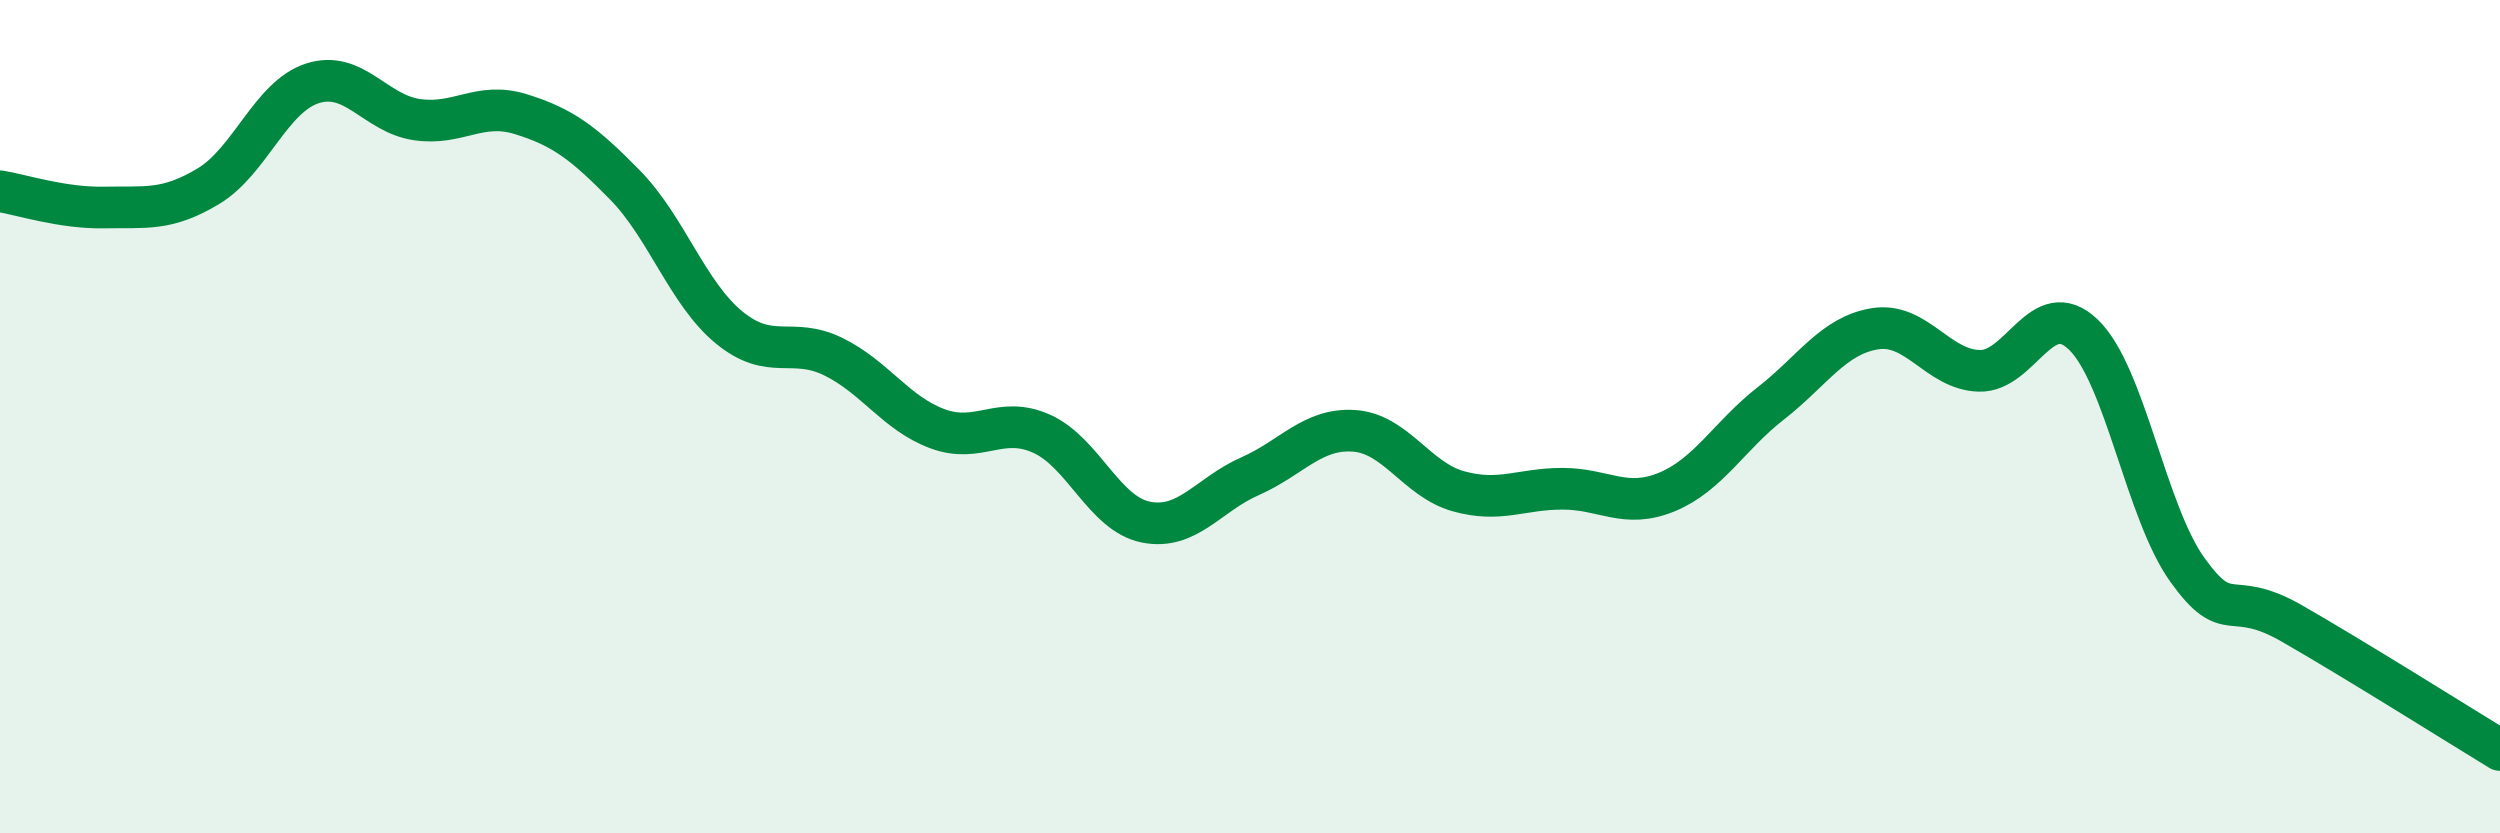
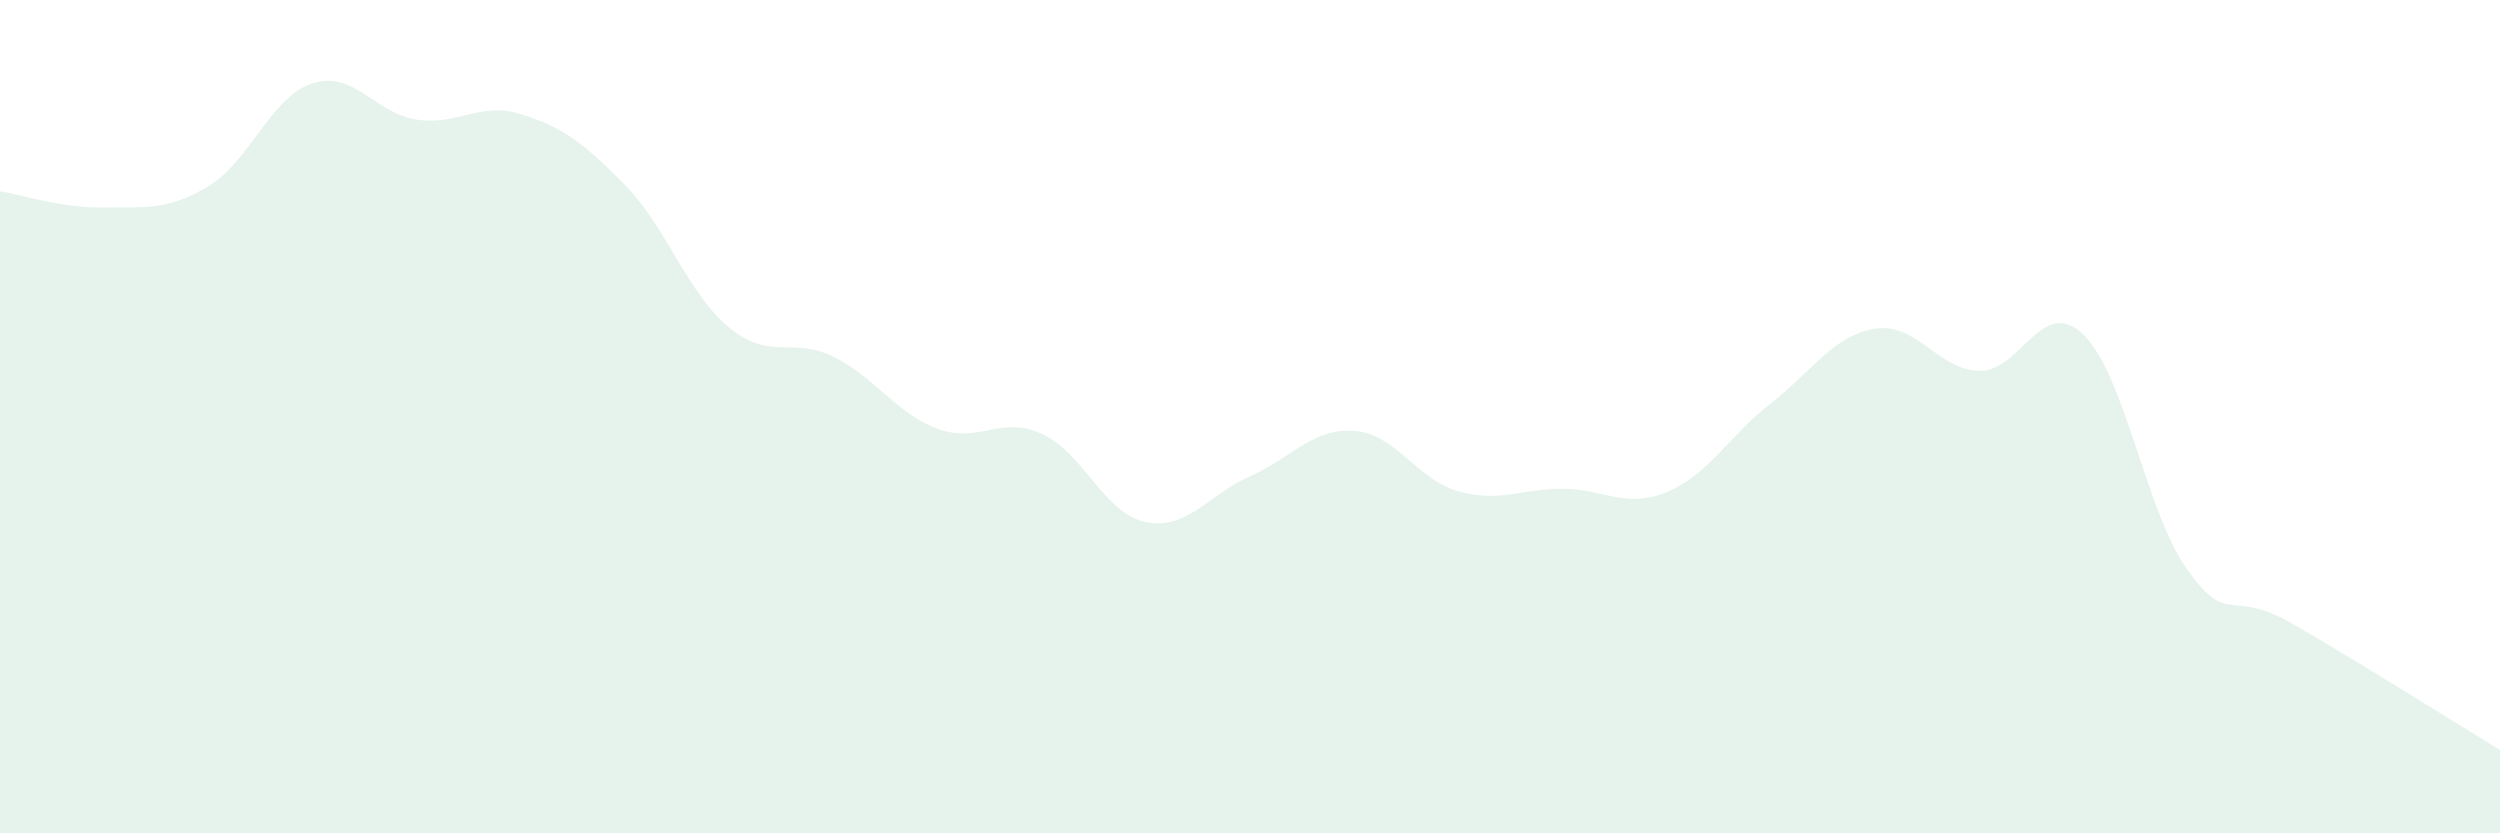
<svg xmlns="http://www.w3.org/2000/svg" width="60" height="20" viewBox="0 0 60 20">
  <path d="M 0,4.59 C 0.5,4.67 1.5,5 2.5,4.98 C 3.5,4.96 4,5.07 5,4.47 C 6,3.87 6.5,2.32 7.5,2 C 8.5,1.68 9,2.72 10,2.87 C 11,3.02 11.5,2.43 12.5,2.74 C 13.5,3.05 14,3.42 15,4.44 C 16,5.46 16.5,7.04 17.5,7.86 C 18.5,8.68 19,8.07 20,8.56 C 21,9.05 21.5,9.92 22.5,10.29 C 23.5,10.66 24,9.96 25,10.41 C 26,10.86 26.5,12.33 27.5,12.53 C 28.5,12.73 29,11.87 30,11.43 C 31,10.99 31.5,10.27 32.5,10.34 C 33.5,10.41 34,11.51 35,11.79 C 36,12.07 36.5,11.73 37.5,11.73 C 38.5,11.73 39,12.22 40,11.81 C 41,11.4 41.5,10.46 42.5,9.68 C 43.5,8.9 44,8.05 45,7.89 C 46,7.73 46.5,8.87 47.5,8.9 C 48.5,8.93 49,7.07 50,8.03 C 51,8.99 51.5,12.29 52.5,13.68 C 53.5,15.07 53.5,14.1 55,14.96 C 56.5,15.82 59,17.39 60,18L60 20L0 20Z" fill="#008740" opacity="0.1" stroke-linecap="round" stroke-linejoin="round" />
-   <path d="M 0,4.59 C 0.5,4.67 1.5,5 2.5,4.98 C 3.5,4.96 4,5.07 5,4.47 C 6,3.87 6.5,2.32 7.5,2 C 8.5,1.68 9,2.72 10,2.87 C 11,3.02 11.5,2.43 12.5,2.74 C 13.5,3.05 14,3.42 15,4.44 C 16,5.46 16.5,7.04 17.5,7.86 C 18.5,8.68 19,8.07 20,8.56 C 21,9.05 21.5,9.92 22.5,10.29 C 23.5,10.66 24,9.96 25,10.41 C 26,10.86 26.5,12.33 27.5,12.53 C 28.5,12.73 29,11.87 30,11.43 C 31,10.99 31.5,10.27 32.5,10.34 C 33.5,10.41 34,11.51 35,11.79 C 36,12.07 36.5,11.73 37.5,11.73 C 38.5,11.73 39,12.22 40,11.81 C 41,11.4 41.5,10.46 42.5,9.68 C 43.5,8.9 44,8.05 45,7.89 C 46,7.73 46.5,8.87 47.5,8.9 C 48.5,8.93 49,7.07 50,8.03 C 51,8.99 51.5,12.29 52.5,13.68 C 53.5,15.07 53.5,14.1 55,14.96 C 56.5,15.82 59,17.39 60,18" stroke="#008740" stroke-width="1" fill="none" stroke-linecap="round" stroke-linejoin="round" />
</svg>